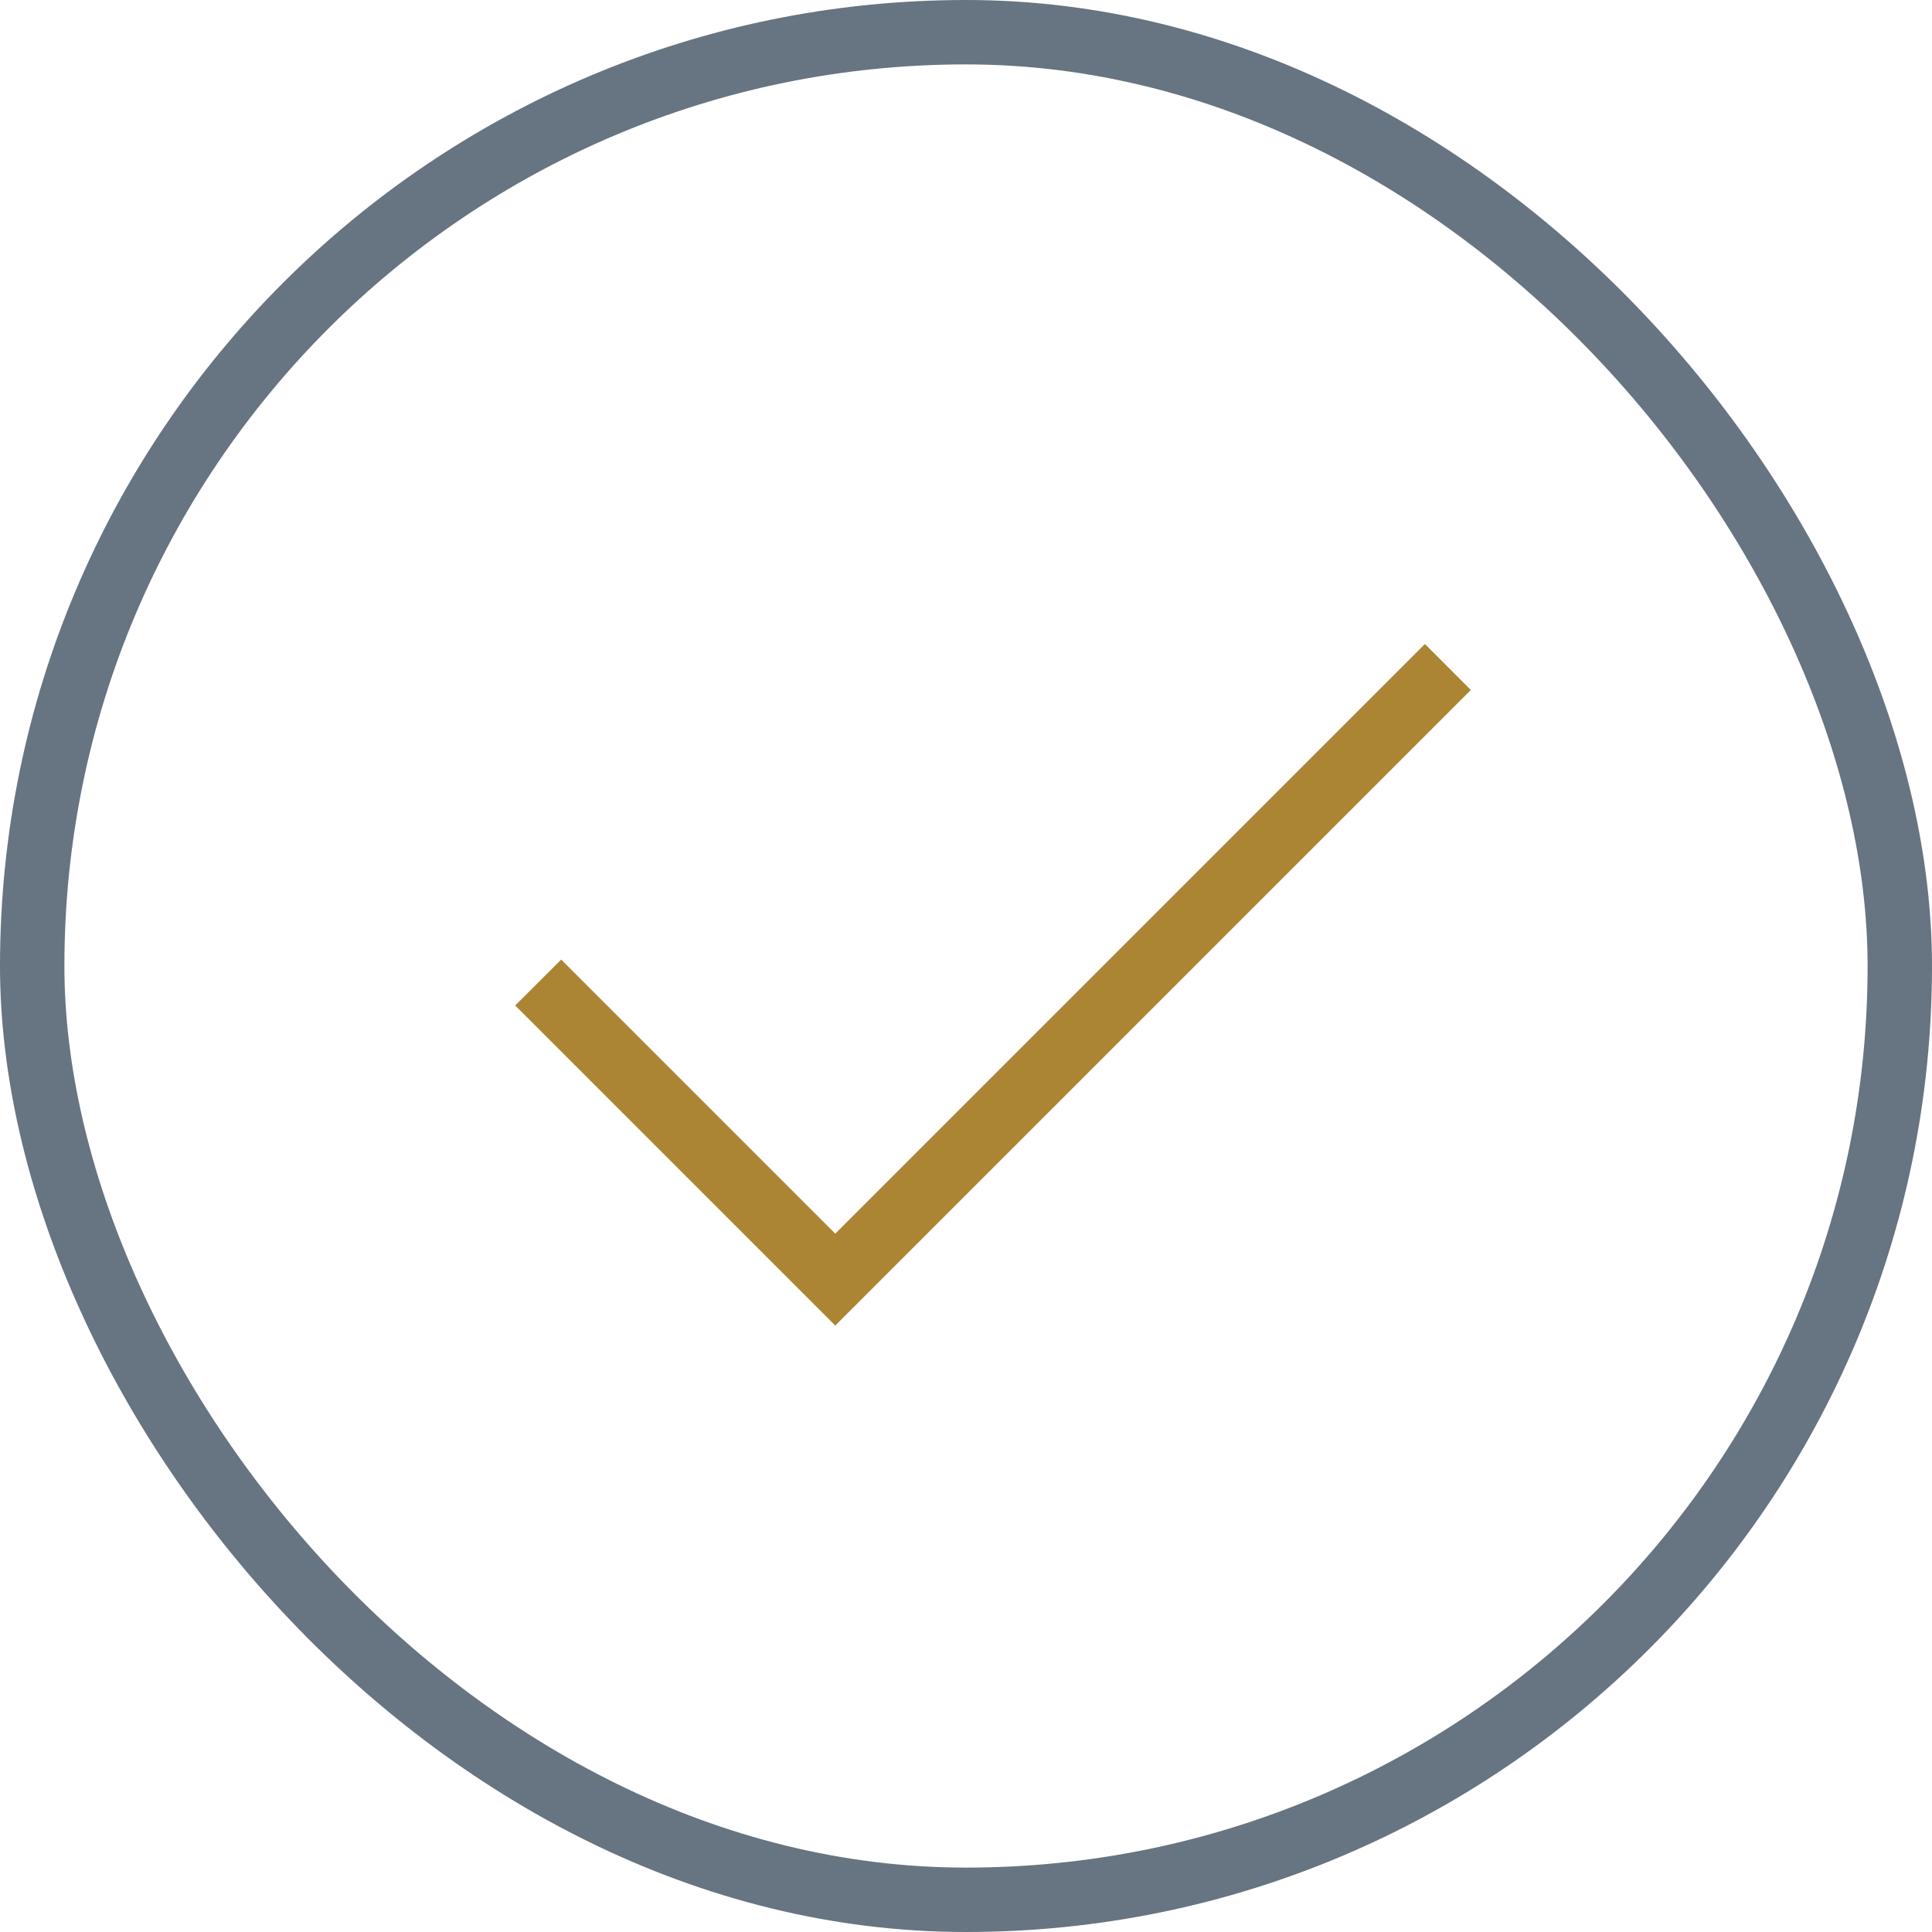
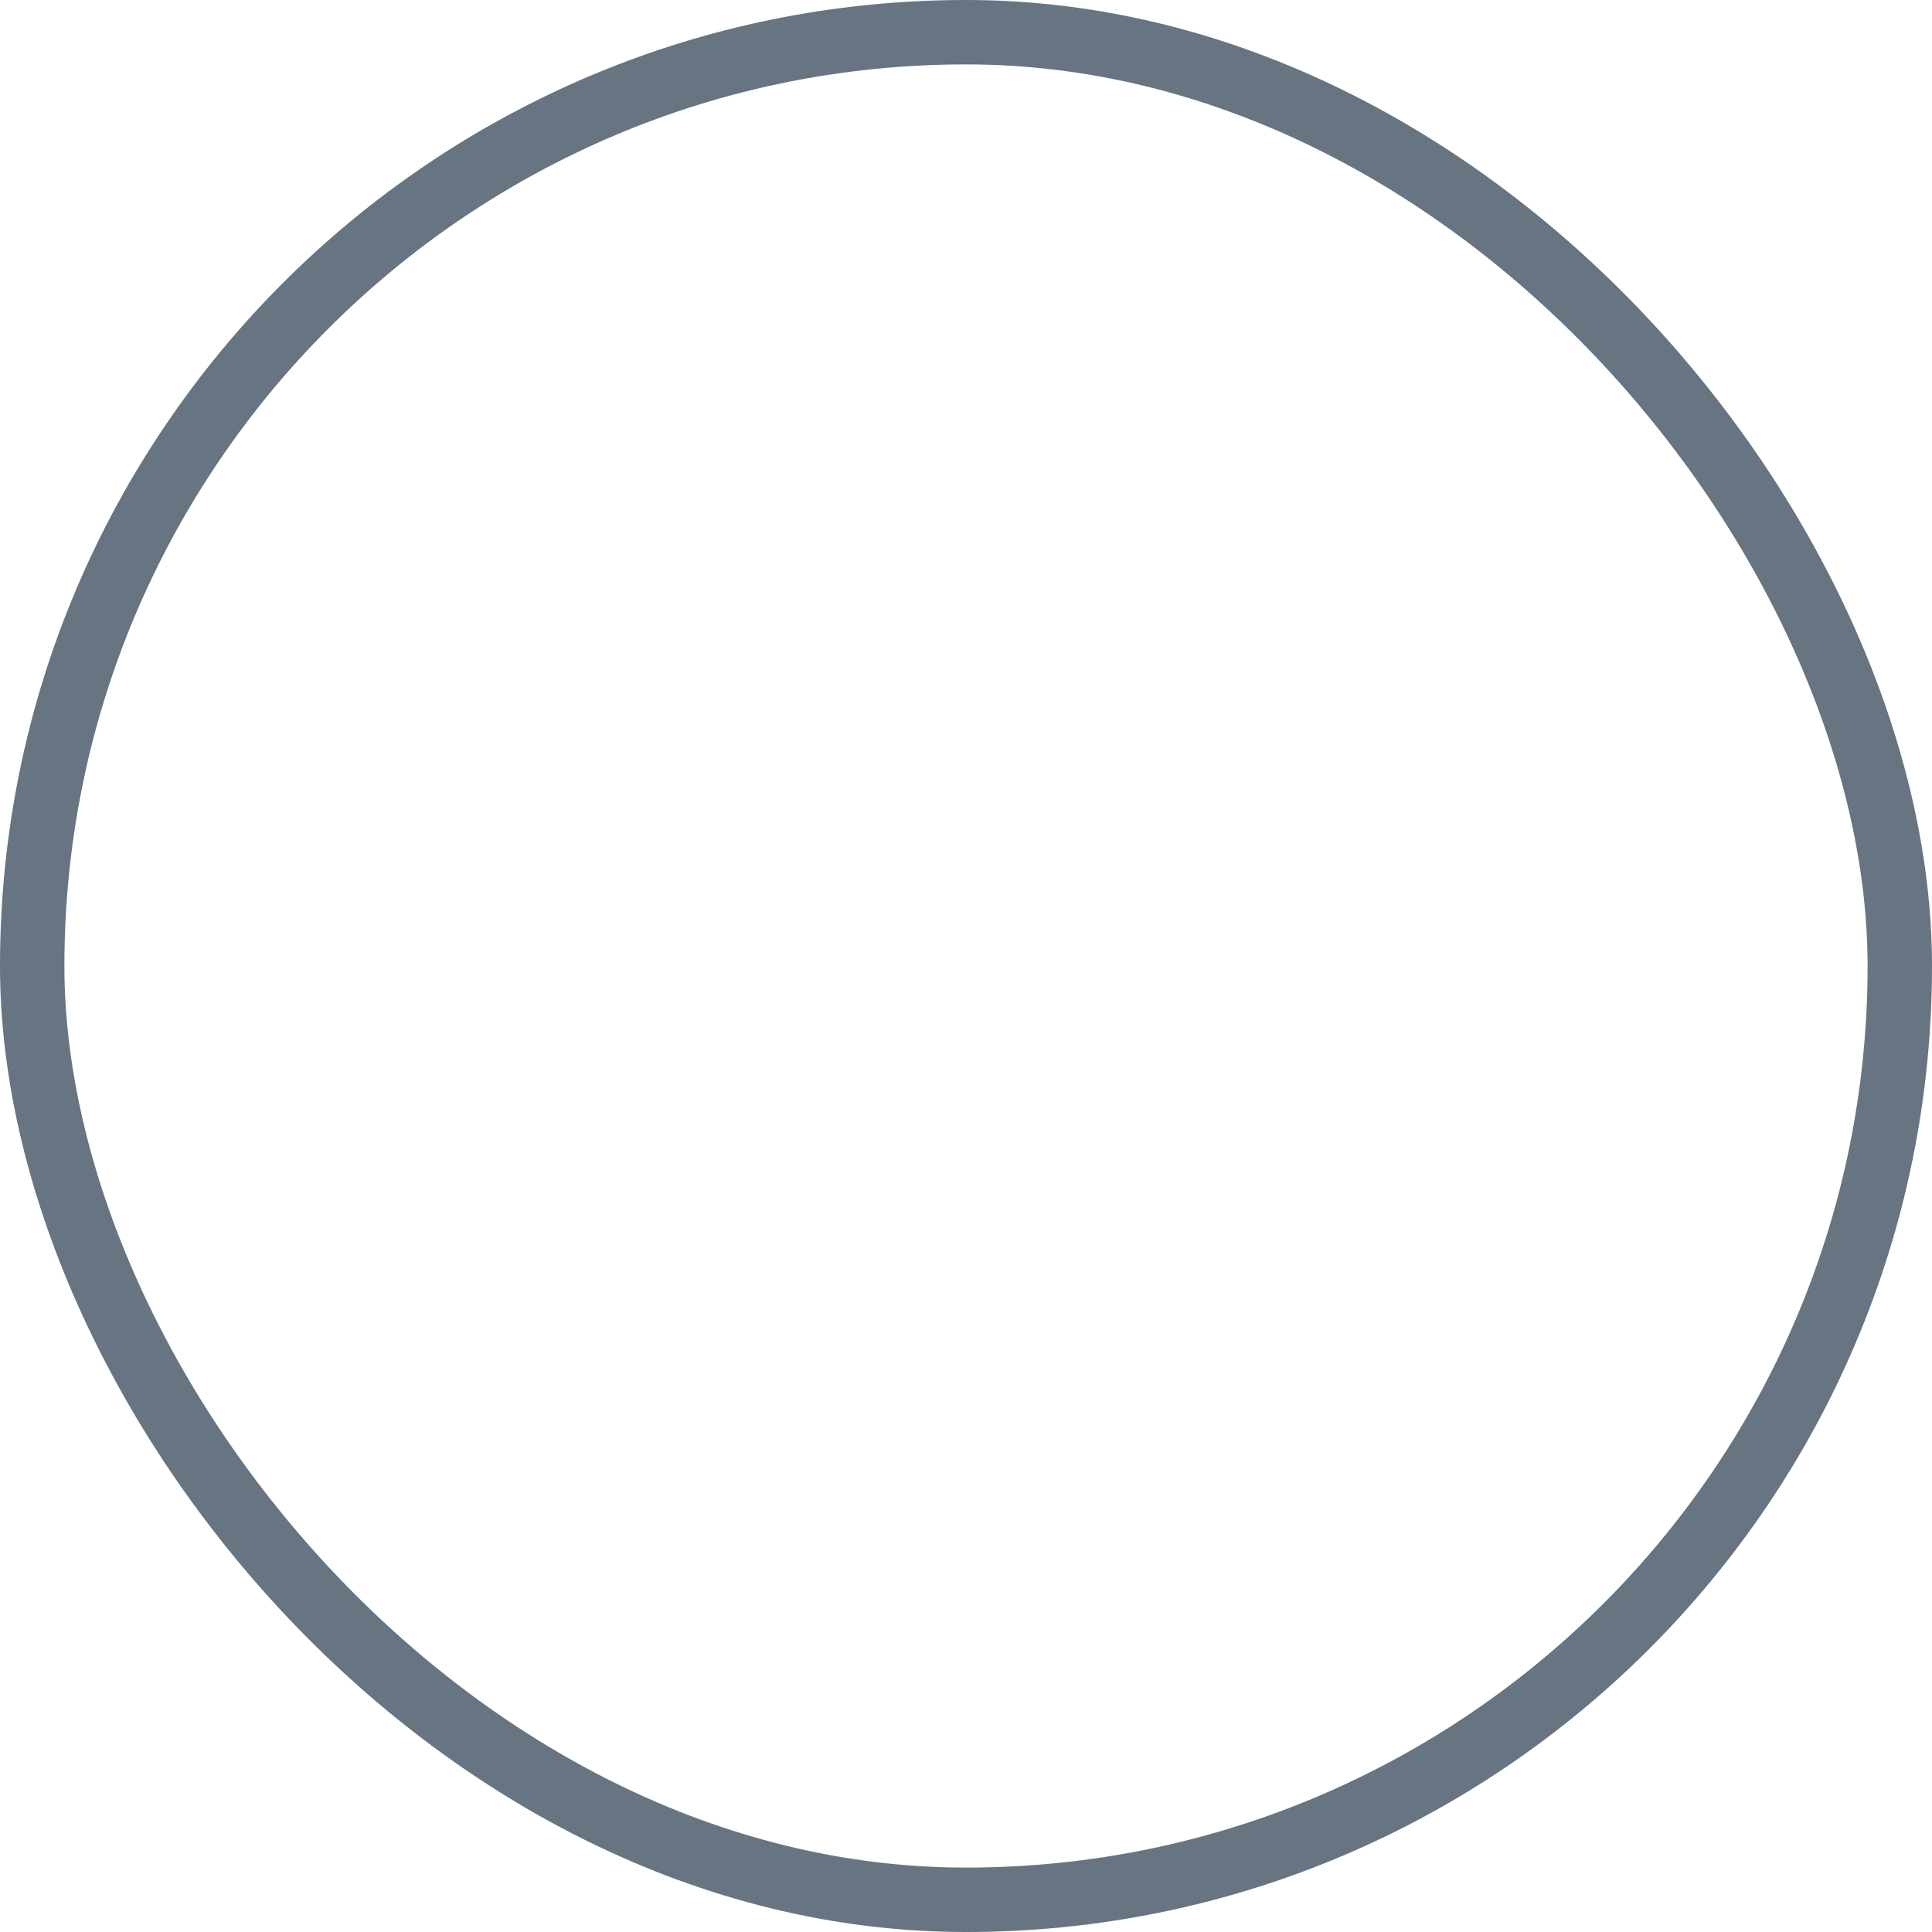
<svg xmlns="http://www.w3.org/2000/svg" width="30" height="30" viewBox="0 0 30 30" fill="none">
  <rect x="0.5" y="0.5" width="29" height="29" rx="14.5" stroke="#03182D" stroke-opacity="0.6" />
-   <path d="M12.97 20.583L8 15.613L8.714 14.9L12.97 19.156L22.126 10L22.839 10.714L12.97 20.583Z" fill="#AB8533" />
</svg>